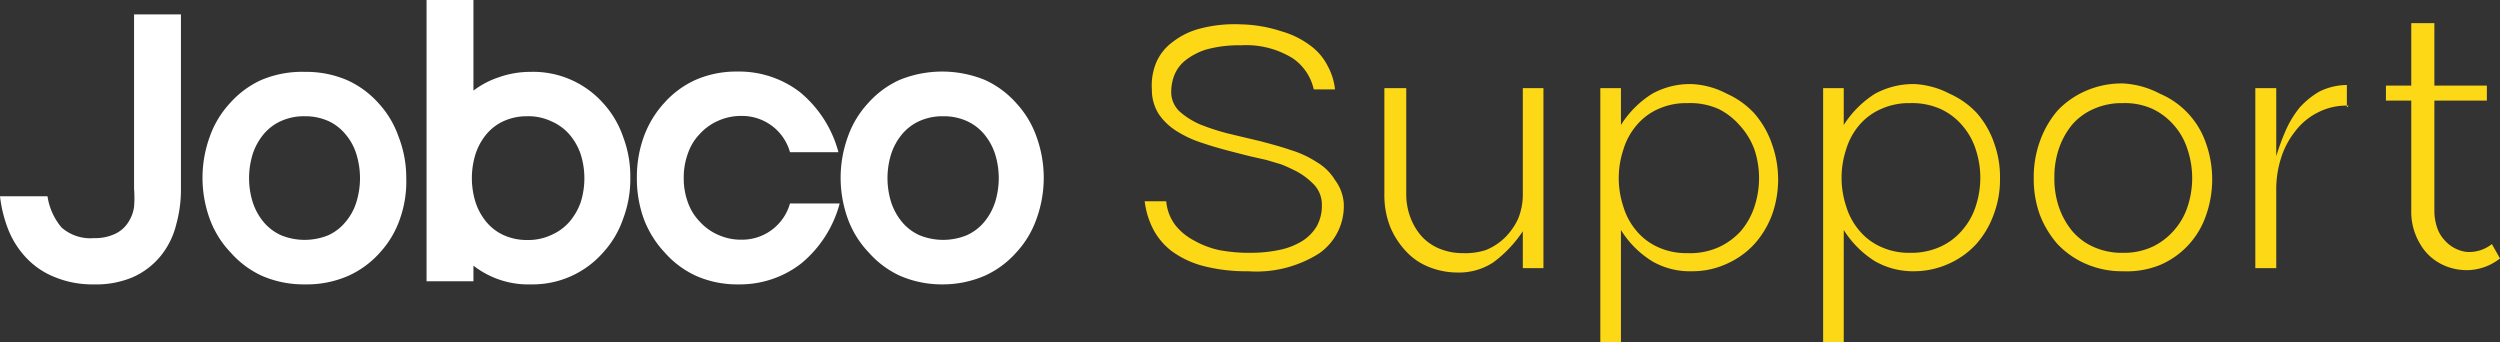
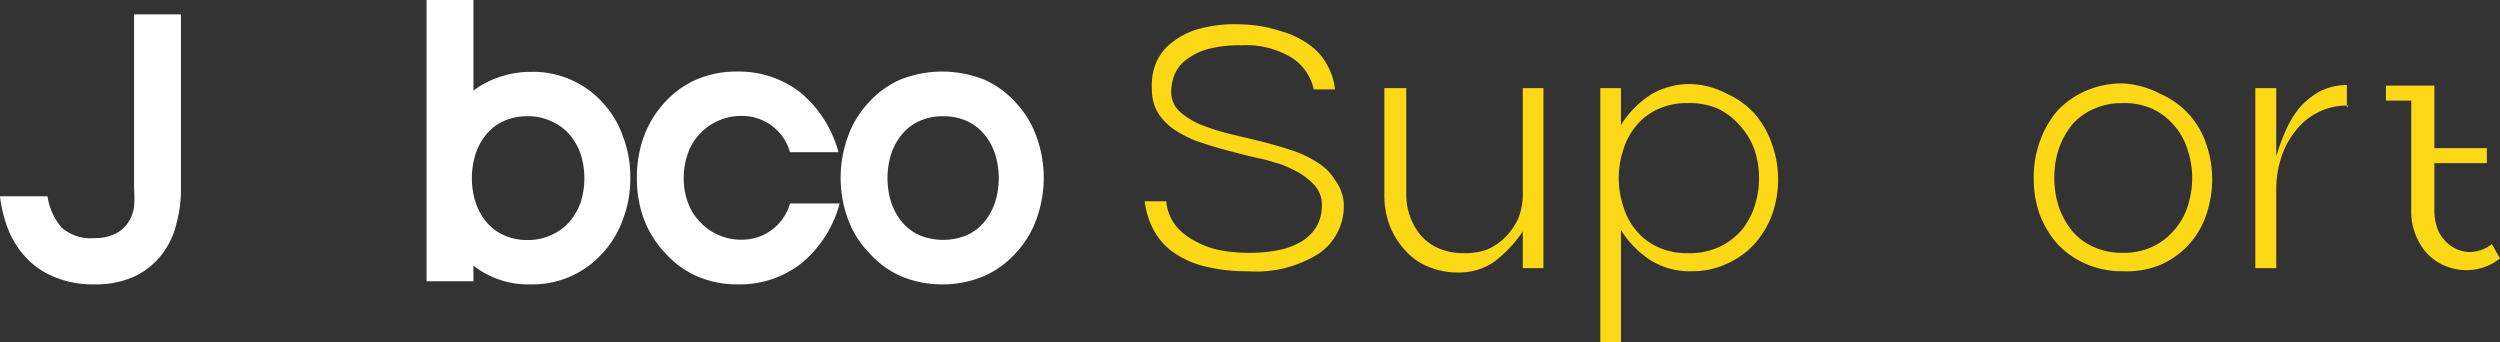
<svg xmlns="http://www.w3.org/2000/svg" viewBox="0 0 80 10.96">
  <rect x="0" y="0" width="80" height="10.96" fill="#333333" stroke="none" />
  <defs>
    <style>.cls-1{fill:#fff;}.cls-2{fill:#fcd816;}</style>
  </defs>
  <g id="Laag_2" data-name="Laag 2">
    <g id="Laag_1-2" data-name="Laag 1">
      <path class="cls-1" d="M3,9.1a3.15,3.15,0,0,1-1.24-.23,2.52,2.52,0,0,1-.91-.61,2.84,2.84,0,0,1-.58-.9A4.26,4.26,0,0,1,0,6.28H1.52a2,2,0,0,0,.45,1A1.39,1.39,0,0,0,3,7.62a1.51,1.51,0,0,0,.69-.14,1,1,0,0,0,.41-.36,1.21,1.21,0,0,0,.19-.5,3.68,3.68,0,0,0,0-.58V.46h1.5V6.07a4.13,4.13,0,0,1-.15,1.11,2.57,2.57,0,0,1-.49,1,2.41,2.41,0,0,1-.9.69A3,3,0,0,1,3,9.1Z" />
-       <path class="cls-1" d="M9.76,9.1a3.35,3.35,0,0,1-1.37-.27,3,3,0,0,1-1-.74A3.09,3.09,0,0,1,6.71,7a3.85,3.85,0,0,1,0-2.62,3.09,3.09,0,0,1,.65-1.08,3,3,0,0,1,1-.74A3.35,3.35,0,0,1,9.76,2.3a3.3,3.3,0,0,1,1.36.27,3,3,0,0,1,1,.74,3.07,3.07,0,0,1,.64,1.08A3.58,3.58,0,0,1,13,5.7,3.58,3.58,0,0,1,12.8,7a3.07,3.07,0,0,1-.64,1.08,3,3,0,0,1-1,.74A3.3,3.3,0,0,1,9.76,9.1Zm0-5.38A1.79,1.79,0,0,0,9,3.87a1.56,1.56,0,0,0-.56.42,1.93,1.93,0,0,0-.35.63,2.6,2.6,0,0,0,0,1.56,1.93,1.93,0,0,0,.35.63A1.56,1.56,0,0,0,9,7.53a2,2,0,0,0,1.5,0,1.52,1.52,0,0,0,.55-.42,1.77,1.77,0,0,0,.35-.63,2.59,2.59,0,0,0,0-1.56,1.77,1.77,0,0,0-.35-.63,1.52,1.52,0,0,0-.55-.42A1.79,1.79,0,0,0,9.76,3.72Z" />
      <path class="cls-1" d="M17,9.1a2.85,2.85,0,0,1-1.85-.6V9h-1.5V0h1.5V2.9a2.78,2.78,0,0,1,.82-.43,3,3,0,0,1,1-.17,3,3,0,0,1,2.33,1,3.07,3.07,0,0,1,.64,1.08,3.58,3.58,0,0,1,.23,1.31A3.58,3.58,0,0,1,19.94,7a3.07,3.07,0,0,1-.64,1.08A3,3,0,0,1,17,9.1Zm-.12-5.38a1.79,1.79,0,0,0-.75.15,1.56,1.56,0,0,0-.56.42,1.93,1.93,0,0,0-.35.63,2.59,2.59,0,0,0,0,1.56,1.93,1.93,0,0,0,.35.63,1.56,1.56,0,0,0,.56.42,1.79,1.79,0,0,0,.75.15,1.73,1.73,0,0,0,.76-.16,1.63,1.63,0,0,0,.58-.42,2,2,0,0,0,.36-.62,2.56,2.56,0,0,0,0-1.55,1.93,1.93,0,0,0-.36-.63,1.63,1.63,0,0,0-.58-.42A1.73,1.73,0,0,0,16.85,3.72Z" />
      <path class="cls-1" d="M23.63,9.1a3.25,3.25,0,0,1-1.35-.27,3,3,0,0,1-1-.74A3.24,3.24,0,0,1,20.6,7a3.79,3.79,0,0,1-.22-1.31,3.79,3.79,0,0,1,.22-1.31,3.24,3.24,0,0,1,.65-1.08,3,3,0,0,1,1-.74,3.25,3.25,0,0,1,1.35-.27,3.19,3.19,0,0,1,2,.66,3.73,3.73,0,0,1,1.23,1.92H25.28a1.59,1.59,0,0,0-1.53-1.16,1.78,1.78,0,0,0-.78.16,1.73,1.73,0,0,0-.58.42,1.66,1.66,0,0,0-.38.63,2.19,2.19,0,0,0-.13.77,2.2,2.2,0,0,0,.13.78,1.7,1.7,0,0,0,.38.62,1.73,1.73,0,0,0,.58.42,1.78,1.78,0,0,0,.78.16,1.59,1.59,0,0,0,1.53-1.16h1.59a3.73,3.73,0,0,1-1.23,1.92A3.19,3.19,0,0,1,23.63,9.1Z" />
      <path class="cls-1" d="M30.18,9.1a3.38,3.38,0,0,1-1.37-.27,3,3,0,0,1-1-.74A3.09,3.09,0,0,1,27.13,7a3.85,3.85,0,0,1,0-2.62,3.09,3.09,0,0,1,.65-1.08,3,3,0,0,1,1-.74,3.61,3.61,0,0,1,2.74,0,3,3,0,0,1,1,.74,3.09,3.09,0,0,1,.65,1.08,3.85,3.85,0,0,1,0,2.62,3.09,3.09,0,0,1-.65,1.08,3,3,0,0,1-1,.74A3.38,3.38,0,0,1,30.18,9.1Zm0-5.38a1.79,1.79,0,0,0-.75.15,1.56,1.56,0,0,0-.56.42,1.93,1.93,0,0,0-.35.63,2.59,2.59,0,0,0,0,1.56,1.93,1.93,0,0,0,.35.63,1.56,1.56,0,0,0,.56.42,2,2,0,0,0,1.5,0,1.56,1.56,0,0,0,.56-.42,1.93,1.93,0,0,0,.35-.63,2.59,2.59,0,0,0,0-1.56,1.93,1.93,0,0,0-.35-.63,1.56,1.56,0,0,0-.56-.42A1.79,1.79,0,0,0,30.18,3.72Z" />
      <path class="cls-2" d="M39.94,8.68a5.47,5.47,0,0,1-1.44-.17,3,3,0,0,1-1-.47,2.13,2.13,0,0,1-.6-.71,2.64,2.64,0,0,1-.27-.89h.69a1.47,1.47,0,0,0,.28.75,1.83,1.83,0,0,0,.6.5A2.83,2.83,0,0,0,39,8a5.07,5.07,0,0,0,1,.09A4.59,4.59,0,0,0,40.93,8a2.27,2.27,0,0,0,.73-.28,1.41,1.41,0,0,0,.47-.47,1.34,1.34,0,0,0,.17-.68A.93.93,0,0,0,42,5.86a2.26,2.26,0,0,0-.66-.45A4.11,4.11,0,0,0,41,5.26l-.47-.14L40,5l-.51-.13c-.35-.09-.68-.18-1-.29a3.53,3.53,0,0,1-.83-.38,1.92,1.92,0,0,1-.58-.55,1.44,1.44,0,0,1-.22-.79A1.9,1.9,0,0,1,37,2a1.6,1.6,0,0,1,.53-.66,2.38,2.38,0,0,1,.89-.43A4.36,4.36,0,0,1,39.73.78,4.43,4.43,0,0,1,41,1a2.82,2.82,0,0,1,.92.45,1.81,1.81,0,0,1,.56.65,2,2,0,0,1,.24.76h-.68a1.63,1.63,0,0,0-.68-1,2.83,2.83,0,0,0-1.65-.41,3.9,3.9,0,0,0-1.13.14,2.1,2.1,0,0,0-.67.36,1.15,1.15,0,0,0-.34.48,1.45,1.45,0,0,0-.09.48.85.85,0,0,0,.27.66,2.48,2.48,0,0,0,.65.41,7.17,7.17,0,0,0,.89.29l.5.12.51.12c.34.09.68.18,1,.29a3.26,3.26,0,0,1,.84.39,1.67,1.67,0,0,1,.58.57A1.4,1.4,0,0,1,43,6.5a1.84,1.84,0,0,1-.79,1.61A3.75,3.75,0,0,1,39.94,8.68Z" />
      <path class="cls-2" d="M48.73,8.58V7.4a3.93,3.93,0,0,1-.95,1,2,2,0,0,1-1.16.32,2.42,2.42,0,0,1-.85-.16A2,2,0,0,1,45,8.05a2.63,2.63,0,0,1-.51-.78,2.78,2.78,0,0,1-.19-1.08V2.82H45V6.17a2.13,2.13,0,0,0,.13.78,1.93,1.93,0,0,0,.37.62,1.61,1.61,0,0,0,.57.39,1.94,1.94,0,0,0,.73.14A2.12,2.12,0,0,0,47.55,8a1.85,1.85,0,0,0,.61-.4A2.07,2.07,0,0,0,48.58,7a2.06,2.06,0,0,0,.15-.79V2.82h.66V8.58Z" />
      <path class="cls-2" d="M54.12,8.68a2.39,2.39,0,0,1-1.25-.32,3.08,3.08,0,0,1-1-1V11h-.66V2.82h.66V4a3.14,3.14,0,0,1,1-1,2.49,2.49,0,0,1,1.25-.31A2.64,2.64,0,0,1,55.26,3a2.67,2.67,0,0,1,.88.63,2.94,2.94,0,0,1,.57,1A3.36,3.36,0,0,1,56.9,5.7a3.36,3.36,0,0,1-.19,1.16,2.94,2.94,0,0,1-.57.95,2.67,2.67,0,0,1-.88.63A2.64,2.64,0,0,1,54.12,8.68ZM54,3.3a2.16,2.16,0,0,0-.94.19,1.91,1.91,0,0,0-.69.52,2.14,2.14,0,0,0-.42.77,2.9,2.9,0,0,0,0,1.84,2.14,2.14,0,0,0,.42.77,1.91,1.91,0,0,0,.69.52A2.16,2.16,0,0,0,54,8.1a2.24,2.24,0,0,0,1-.19,2.18,2.18,0,0,0,.71-.52,2.32,2.32,0,0,0,.43-.77,2.9,2.9,0,0,0,0-1.84A2.32,2.32,0,0,0,55.66,4,2.18,2.18,0,0,0,55,3.49,2.24,2.24,0,0,0,54,3.3Z" />
-       <path class="cls-2" d="M61.25,8.68A2.46,2.46,0,0,1,60,8.36a3.16,3.16,0,0,1-1-1V11h-.66V2.82H59V4a3.22,3.22,0,0,1,1-1,2.56,2.56,0,0,1,1.26-.31A2.71,2.71,0,0,1,62.39,3a2.67,2.67,0,0,1,.88.63,2.91,2.91,0,0,1,.56,1A3.14,3.14,0,0,1,64,5.7a3.14,3.14,0,0,1-.2,1.16,2.91,2.91,0,0,1-.56.95,2.67,2.67,0,0,1-.88.63A2.71,2.71,0,0,1,61.25,8.68ZM61.13,3.3a2.16,2.16,0,0,0-.94.19A1.91,1.91,0,0,0,59.5,4a2.14,2.14,0,0,0-.42.77,2.9,2.9,0,0,0,0,1.84,2.14,2.14,0,0,0,.42.77,1.91,1.91,0,0,0,.69.52,2.16,2.16,0,0,0,.94.19,2.24,2.24,0,0,0,.95-.19,2,2,0,0,0,.7-.52,2.18,2.18,0,0,0,.44-.77,2.9,2.9,0,0,0,0-1.84A2.18,2.18,0,0,0,62.78,4a2,2,0,0,0-.7-.52A2.24,2.24,0,0,0,61.13,3.3Z" />
      <path class="cls-2" d="M67.93,8.68a2.88,2.88,0,0,1-1.19-.24,2.76,2.76,0,0,1-.9-.63,3.12,3.12,0,0,1-.57-.95,3.36,3.36,0,0,1-.19-1.16,3.36,3.36,0,0,1,.19-1.16,3.12,3.12,0,0,1,.57-1,2.76,2.76,0,0,1,.9-.63,2.88,2.88,0,0,1,1.19-.24A2.84,2.84,0,0,1,69.12,3a2.65,2.65,0,0,1,1.47,1.58,3.46,3.46,0,0,1,0,2.32,2.65,2.65,0,0,1-1.47,1.58A2.84,2.84,0,0,1,67.93,8.68Zm0-5.38a2.19,2.19,0,0,0-.94.19A1.91,1.91,0,0,0,66.3,4a2.49,2.49,0,0,0-.42.77,2.81,2.81,0,0,0-.14.92,2.81,2.81,0,0,0,.14.92,2.49,2.49,0,0,0,.42.77,1.91,1.91,0,0,0,.69.52,2.19,2.19,0,0,0,.94.19,2.16,2.16,0,0,0,.94-.19,2.1,2.1,0,0,0,.69-.52A2.14,2.14,0,0,0,70,6.62a2.9,2.9,0,0,0,0-1.84A2.14,2.14,0,0,0,69.56,4a2.1,2.1,0,0,0-.69-.52A2.16,2.16,0,0,0,67.93,3.3Z" />
      <path class="cls-2" d="M75.15,3.38a2,2,0,0,0-1,.23,2.07,2.07,0,0,0-.71.6,2.62,2.62,0,0,0-.45.86,3.3,3.3,0,0,0-.15,1V8.58h-.67V2.82h.67V5a7.13,7.13,0,0,1,.31-.84,3.22,3.22,0,0,1,.44-.72,2.61,2.61,0,0,1,.63-.51,2,2,0,0,1,.88-.21v.72l.06-.06Z" />
-       <path class="cls-2" d="M77.16,6.72V3.22h-.81V2.74h.81v-2h.74v2h1.68v.48H77.9V6.76a1.69,1.69,0,0,0,.08.5,1.1,1.1,0,0,0,.25.43,1.12,1.12,0,0,0,.69.37,1.16,1.16,0,0,0,.82-.25l.26.46a1.73,1.73,0,0,1-.94.37,1.79,1.79,0,0,1-.92-.18,1.64,1.64,0,0,1-.7-.66A2,2,0,0,1,77.16,6.72Z" />
+       <path class="cls-2" d="M77.16,6.72V3.22h-.81V2.74h.81h.74v2h1.68v.48H77.9V6.76a1.69,1.69,0,0,0,.08.5,1.1,1.1,0,0,0,.25.43,1.12,1.12,0,0,0,.69.37,1.16,1.16,0,0,0,.82-.25l.26.46a1.73,1.73,0,0,1-.94.37,1.79,1.79,0,0,1-.92-.18,1.64,1.64,0,0,1-.7-.66A2,2,0,0,1,77.16,6.72Z" />
    </g>
  </g>
</svg>